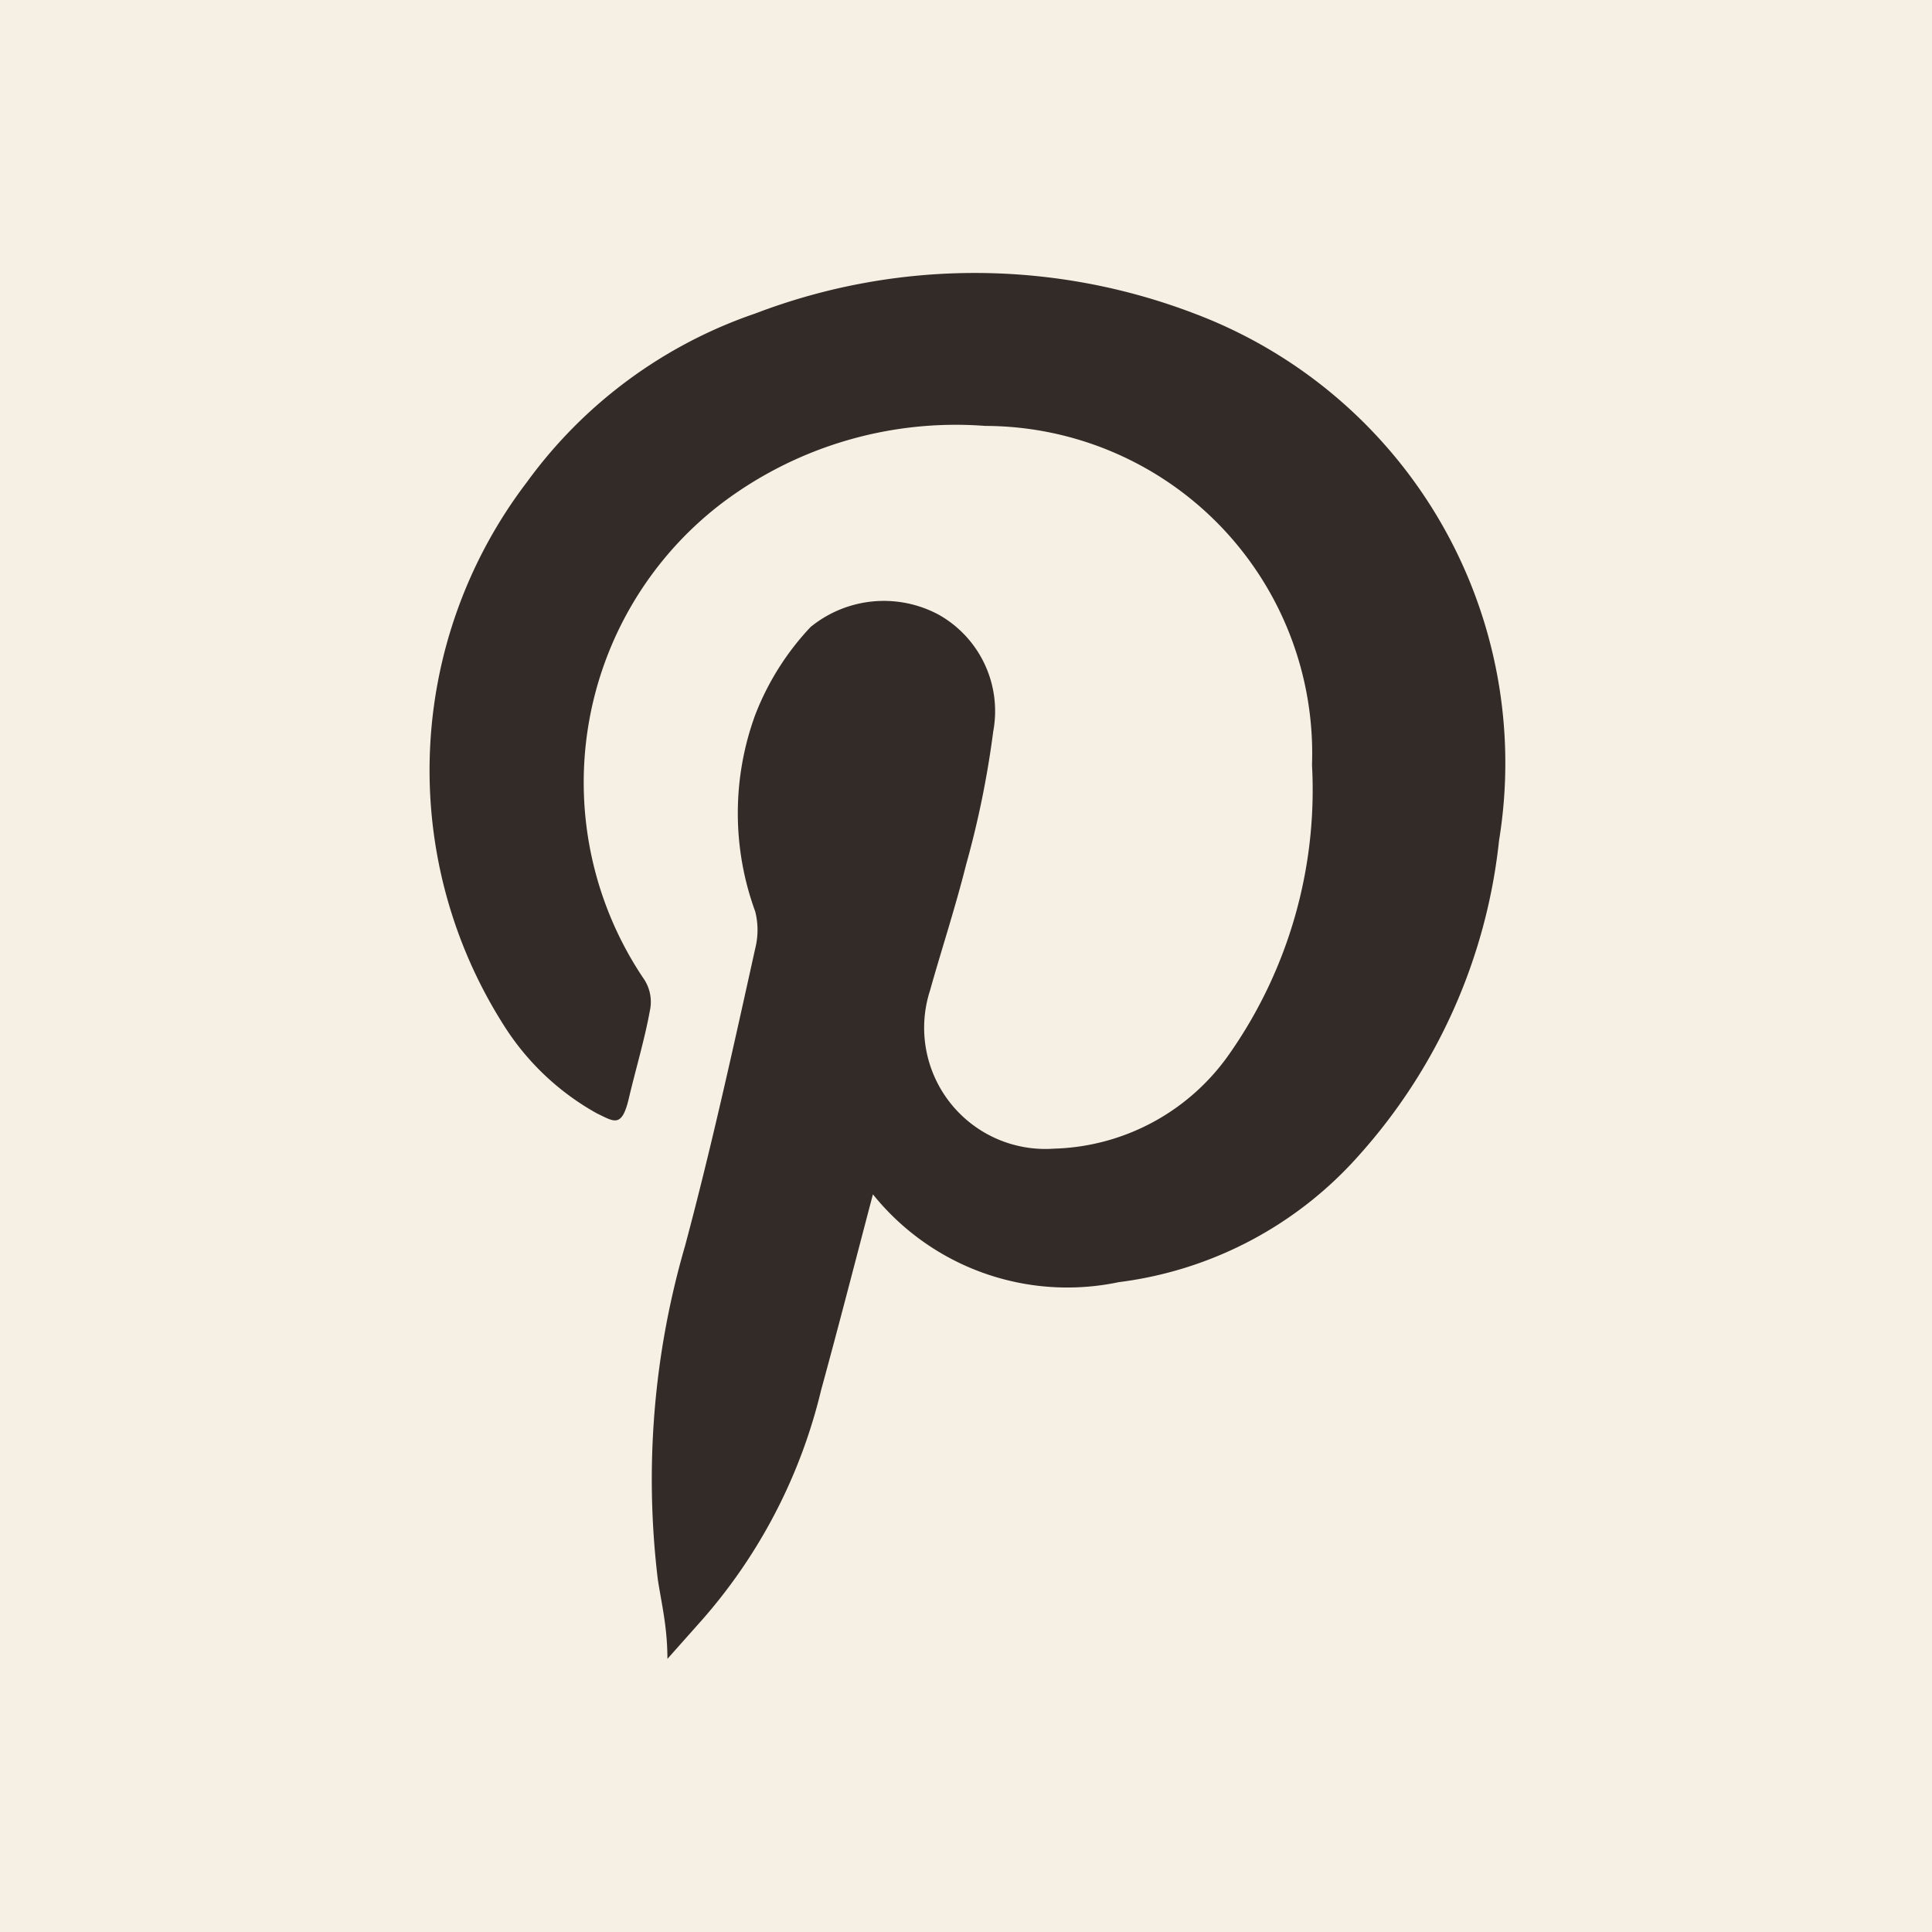
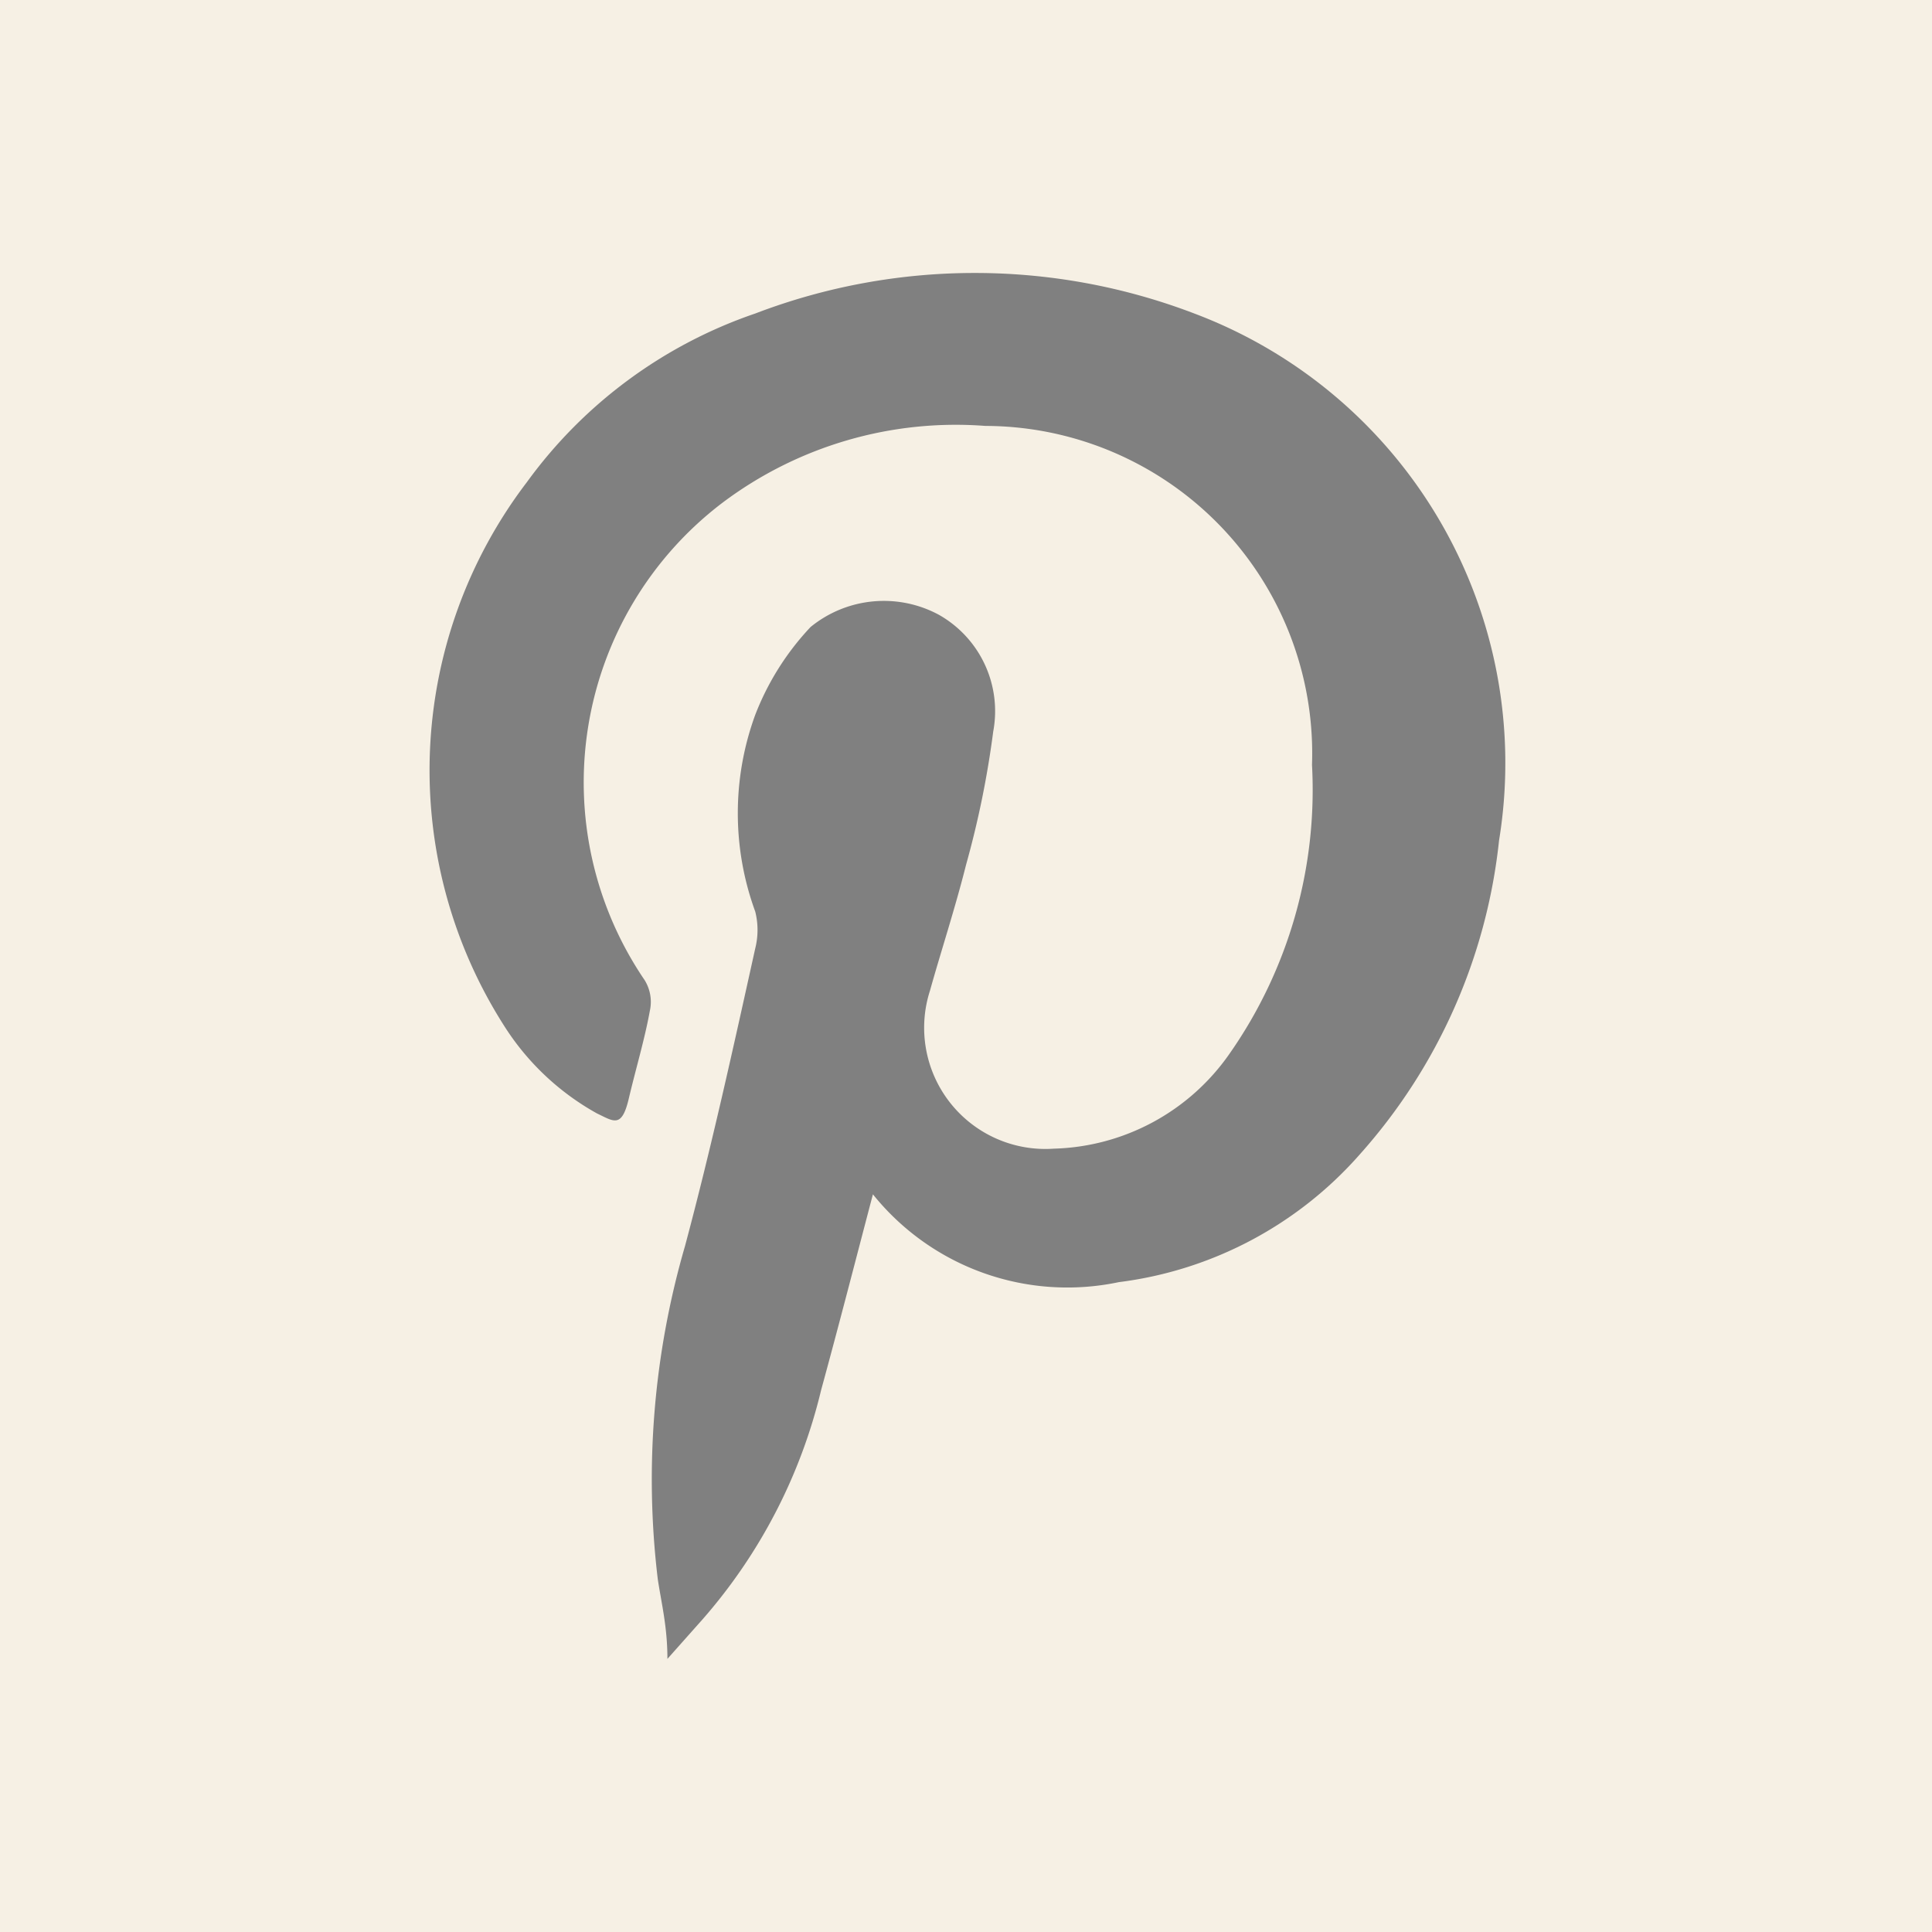
<svg xmlns="http://www.w3.org/2000/svg" viewBox="0 0 22 22">
  <rect x="0" y="0" width="22" height="22" fill="#808080" stroke="none" />
  <defs>
    <style>.cls-1{fill:#332b28;}.cls-2{fill:#F6F0E4;fill-rule:evenodd;}</style>
  </defs>
  <g id="Layer_2" data-name="Layer 2">
    <g id="Layer_1-2" data-name="Layer 1">
-       <rect class="cls-1" x="1.18" y="1.14" width="19.72" height="19.72" />
      <path class="cls-2" d="M0,0V22H22V0ZM17.07,9.57a6.37,6.37,0,0,1-1.59,3.58,4.38,4.38,0,0,1-2.74,1.45,2.84,2.84,0,0,1-2.8-1c-.2.76-.39,1.5-.59,2.23A6.12,6.12,0,0,1,8,18.44l-.4.45c0-.37-.07-.64-.11-.91a9.52,9.52,0,0,1,.31-3.79c.3-1.12.55-2.26.8-3.39a.86.86,0,0,0,0-.42,3.26,3.26,0,0,1,0-2.24,3.07,3.07,0,0,1,.63-1A1.32,1.32,0,0,1,10.69,7a1.26,1.26,0,0,1,.62,1.33A10.76,10.76,0,0,1,11,9.85c-.12.48-.29,1-.41,1.43A1.38,1.38,0,0,0,12,13.08,2.52,2.52,0,0,0,14,12a5.24,5.24,0,0,0,.94-3.29,3.73,3.73,0,0,0-3.72-3.86,4.42,4.42,0,0,0-3,.88,4,4,0,0,0-.88,5.43.47.47,0,0,1,.06.35c-.06.33-.16.66-.24,1s-.17.26-.36.17a2.94,2.94,0,0,1-1.06-1A5.41,5.41,0,0,1,6,5.49a5.35,5.35,0,0,1,2.6-1.92,7,7,0,0,1,5,0A5.47,5.47,0,0,1,17.07,9.57Z" />
    </g>
  </g>
</svg>